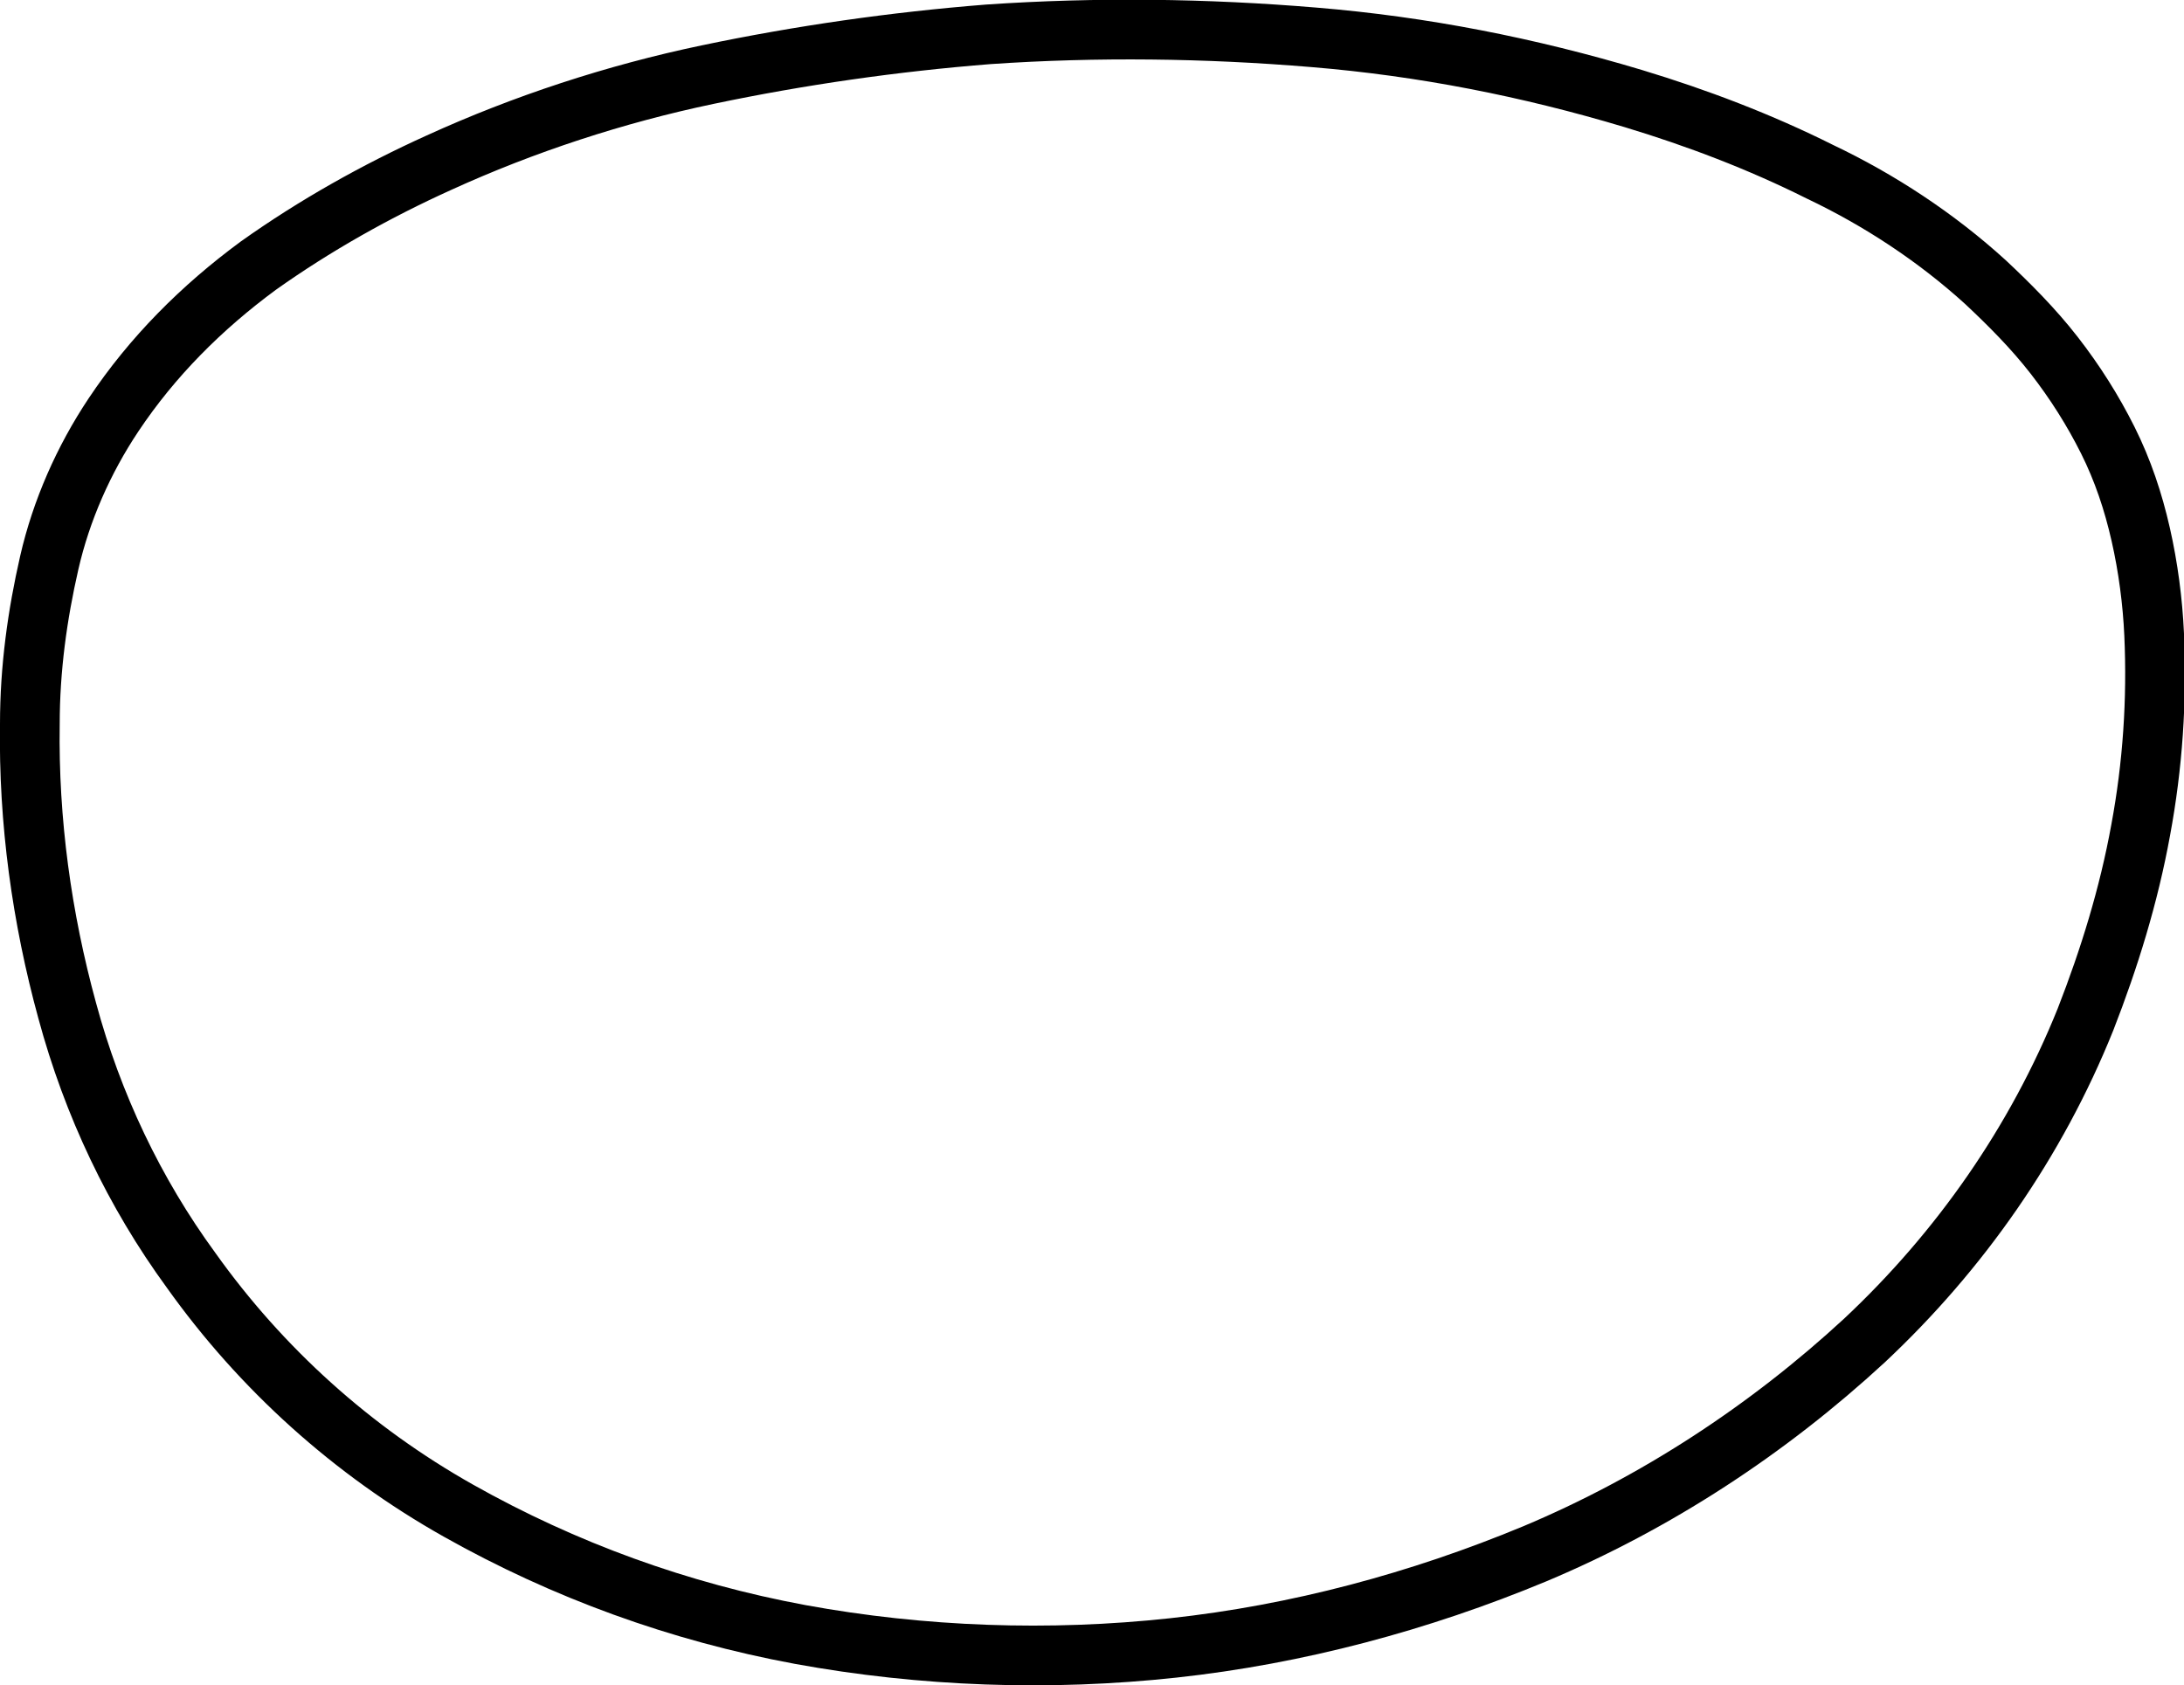
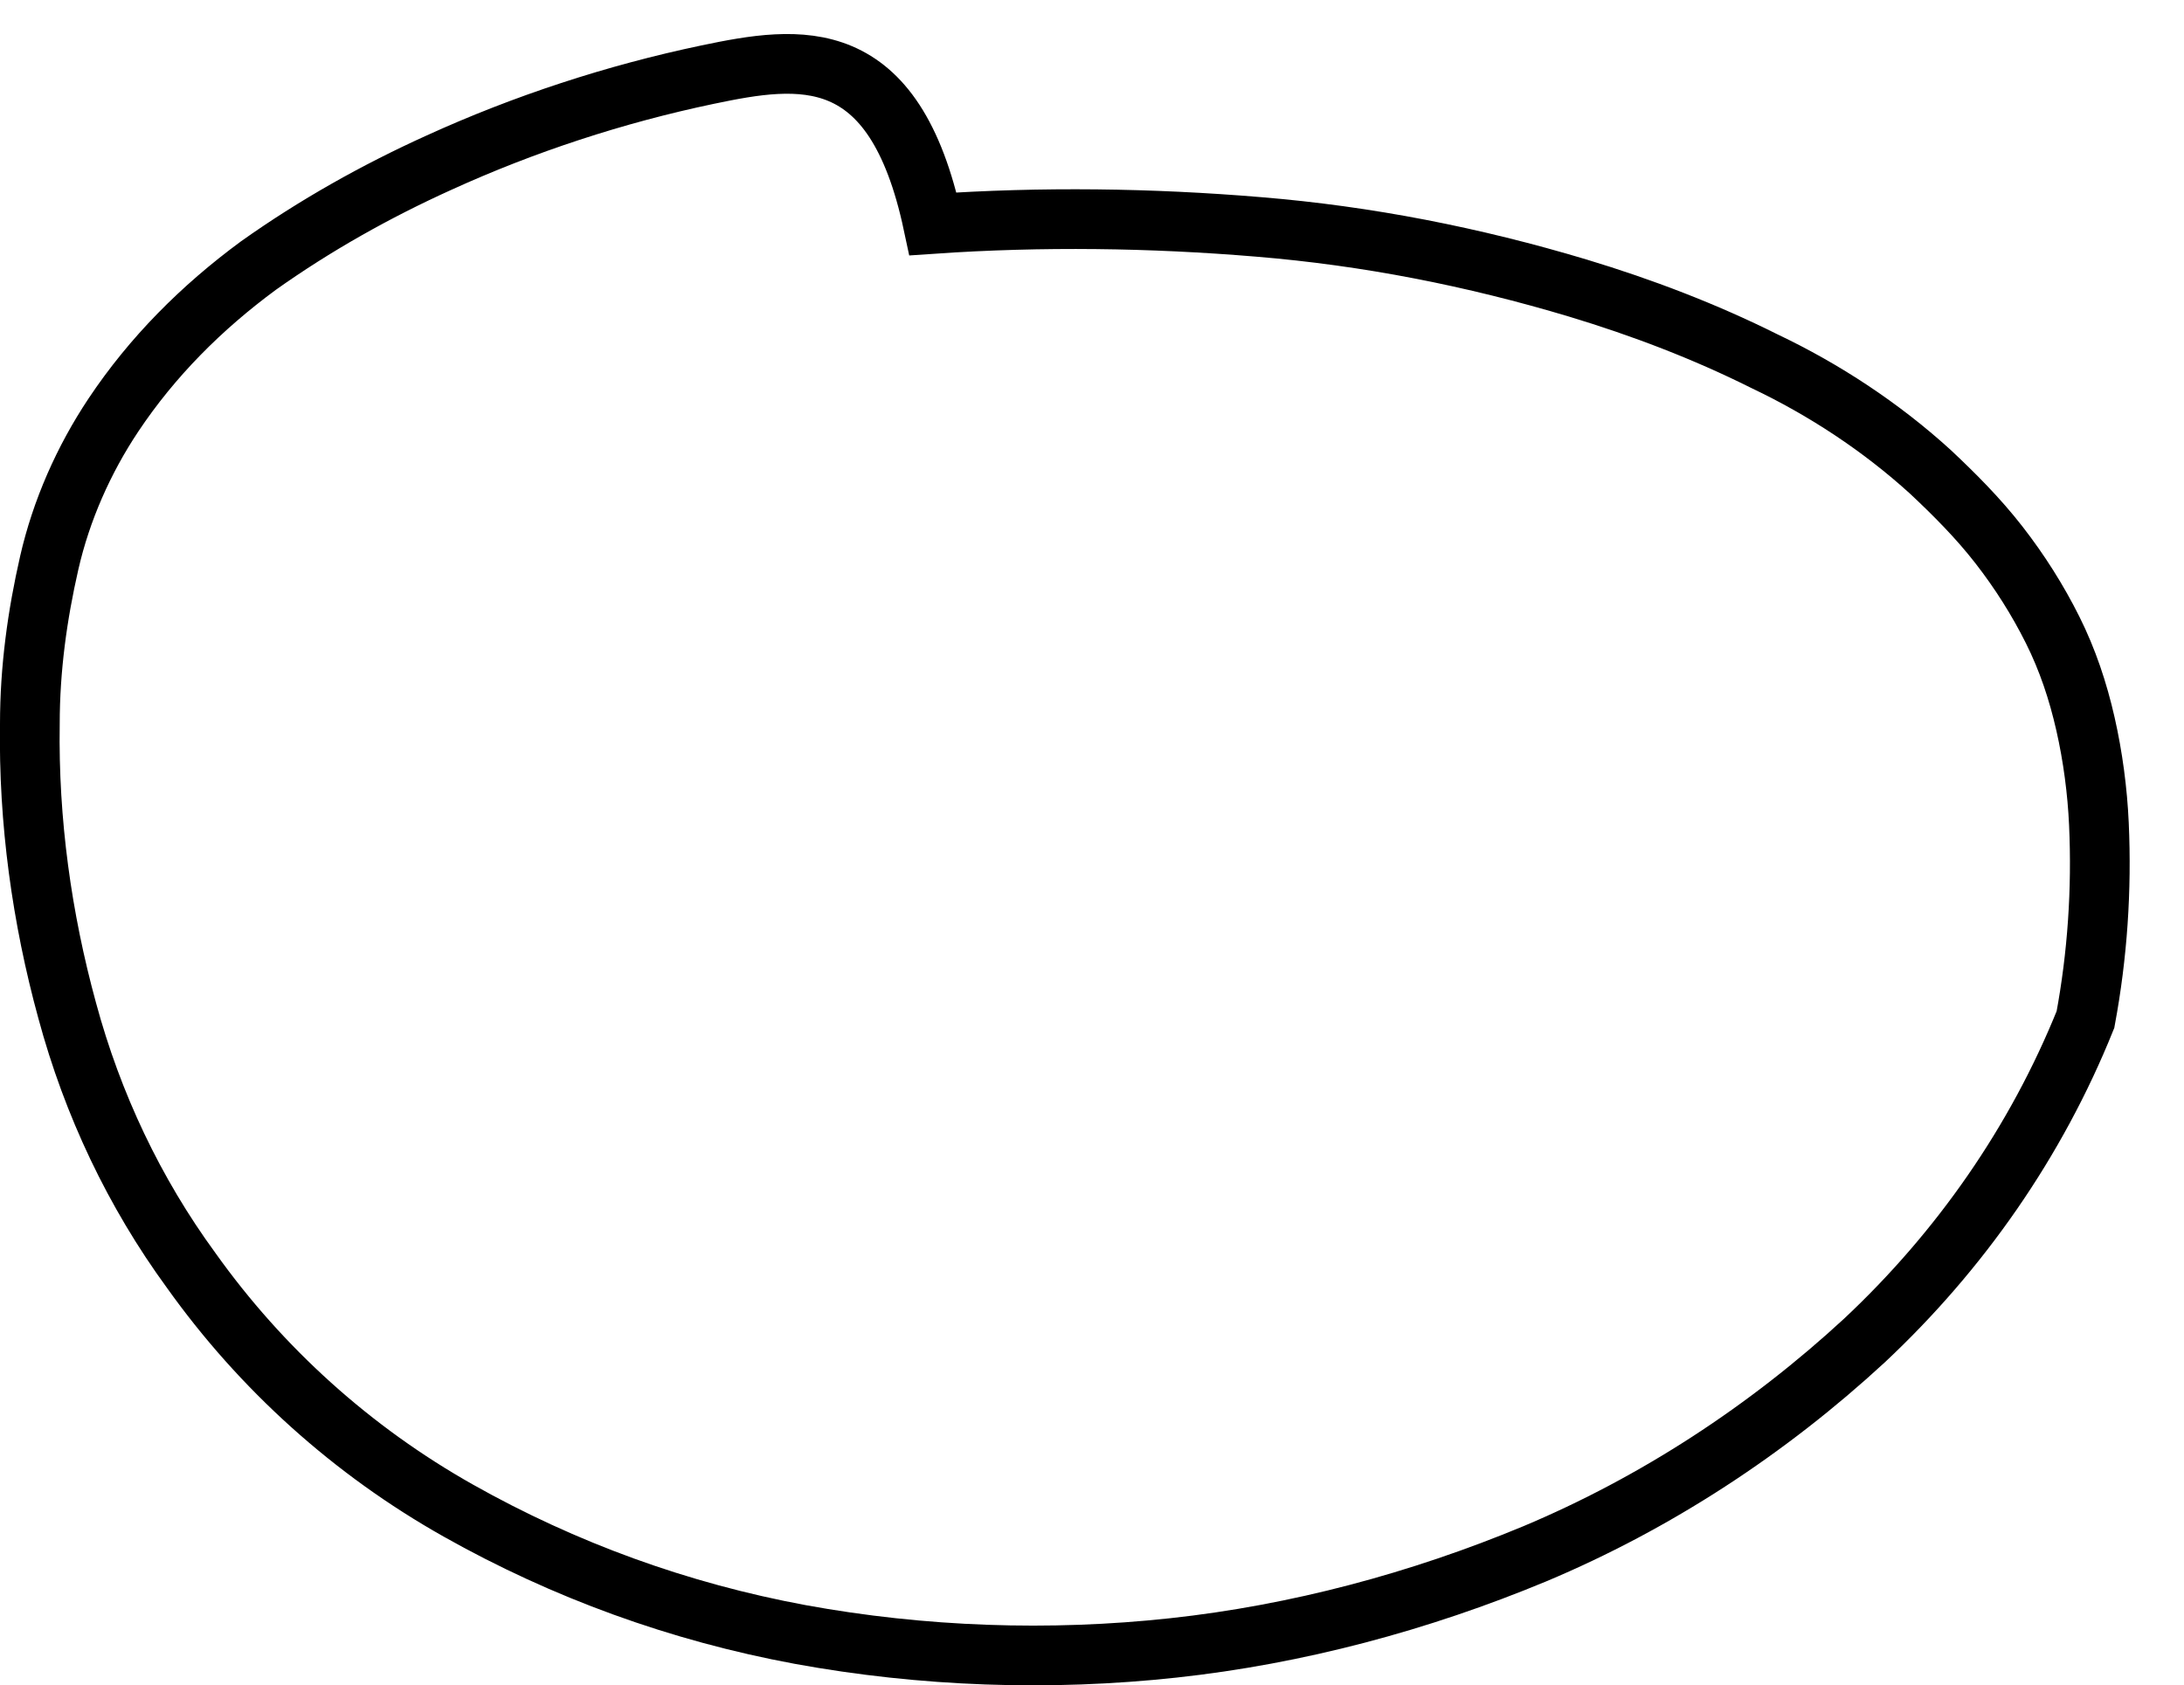
<svg xmlns="http://www.w3.org/2000/svg" version="1.1" id="Layer_1" x="0px" y="0px" viewBox="0 0 146.3 112.9" style="enable-background:new 0 0 146.3 112.9;" xml:space="preserve">
  <style type="text/css">
	.st0{fill:none;stroke:#000000;stroke-width:4;stroke-miterlimit:10;}
</style>
-   <path class="st0" d="M7.6,27.8c-2,3-3.5,6.4-4.3,9.9C2.5,41.2,2,44.8,2,48.5c-0.1,6.5,0.8,13,2.5,19.2c1.7,6.3,4.5,12.2,8.3,17.4  c4.7,6.6,10.8,12.1,17.9,16.1c7.1,4,14.8,6.8,22.9,8.3c8.2,1.5,16.7,1.8,25,0.9c8.3-0.9,16.5-3.1,24.2-6.3  c8.1-3.4,15.6-8.3,22.1-14.3c6.4-6,11.5-13.3,14.8-21.5c1.6-4.1,2.9-8.3,3.7-12.7c0.8-4.3,1.1-8.7,0.9-13.1  c-0.1-2.2-0.4-4.5-0.9-6.7c-0.5-2.2-1.2-4.3-2.2-6.3c-1-2-2.2-3.9-3.6-5.7c-1.4-1.8-3-3.4-4.6-4.9c-3.3-3-7.1-5.5-11.1-7.4  c-4-2-8.2-3.6-12.5-4.9c-7-2.1-14.1-3.5-21.4-4.1c-7.2-0.6-14.5-0.7-21.8-0.2C59.9,2.8,53.6,3.7,47.4,5c-6.2,1.3-12.3,3.3-18,5.9  c-4.2,1.9-8.3,4.2-12.1,6.9C13.5,20.6,10.2,23.9,7.6,27.8" />
+   <path class="st0" d="M7.6,27.8c-2,3-3.5,6.4-4.3,9.9C2.5,41.2,2,44.8,2,48.5c-0.1,6.5,0.8,13,2.5,19.2c1.7,6.3,4.5,12.2,8.3,17.4  c4.7,6.6,10.8,12.1,17.9,16.1c7.1,4,14.8,6.8,22.9,8.3c8.2,1.5,16.7,1.8,25,0.9c8.3-0.9,16.5-3.1,24.2-6.3  c8.1-3.4,15.6-8.3,22.1-14.3c6.4-6,11.5-13.3,14.8-21.5c0.8-4.3,1.1-8.7,0.9-13.1  c-0.1-2.2-0.4-4.5-0.9-6.7c-0.5-2.2-1.2-4.3-2.2-6.3c-1-2-2.2-3.9-3.6-5.7c-1.4-1.8-3-3.4-4.6-4.9c-3.3-3-7.1-5.5-11.1-7.4  c-4-2-8.2-3.6-12.5-4.9c-7-2.1-14.1-3.5-21.4-4.1c-7.2-0.6-14.5-0.7-21.8-0.2C59.9,2.8,53.6,3.7,47.4,5c-6.2,1.3-12.3,3.3-18,5.9  c-4.2,1.9-8.3,4.2-12.1,6.9C13.5,20.6,10.2,23.9,7.6,27.8" />
</svg>